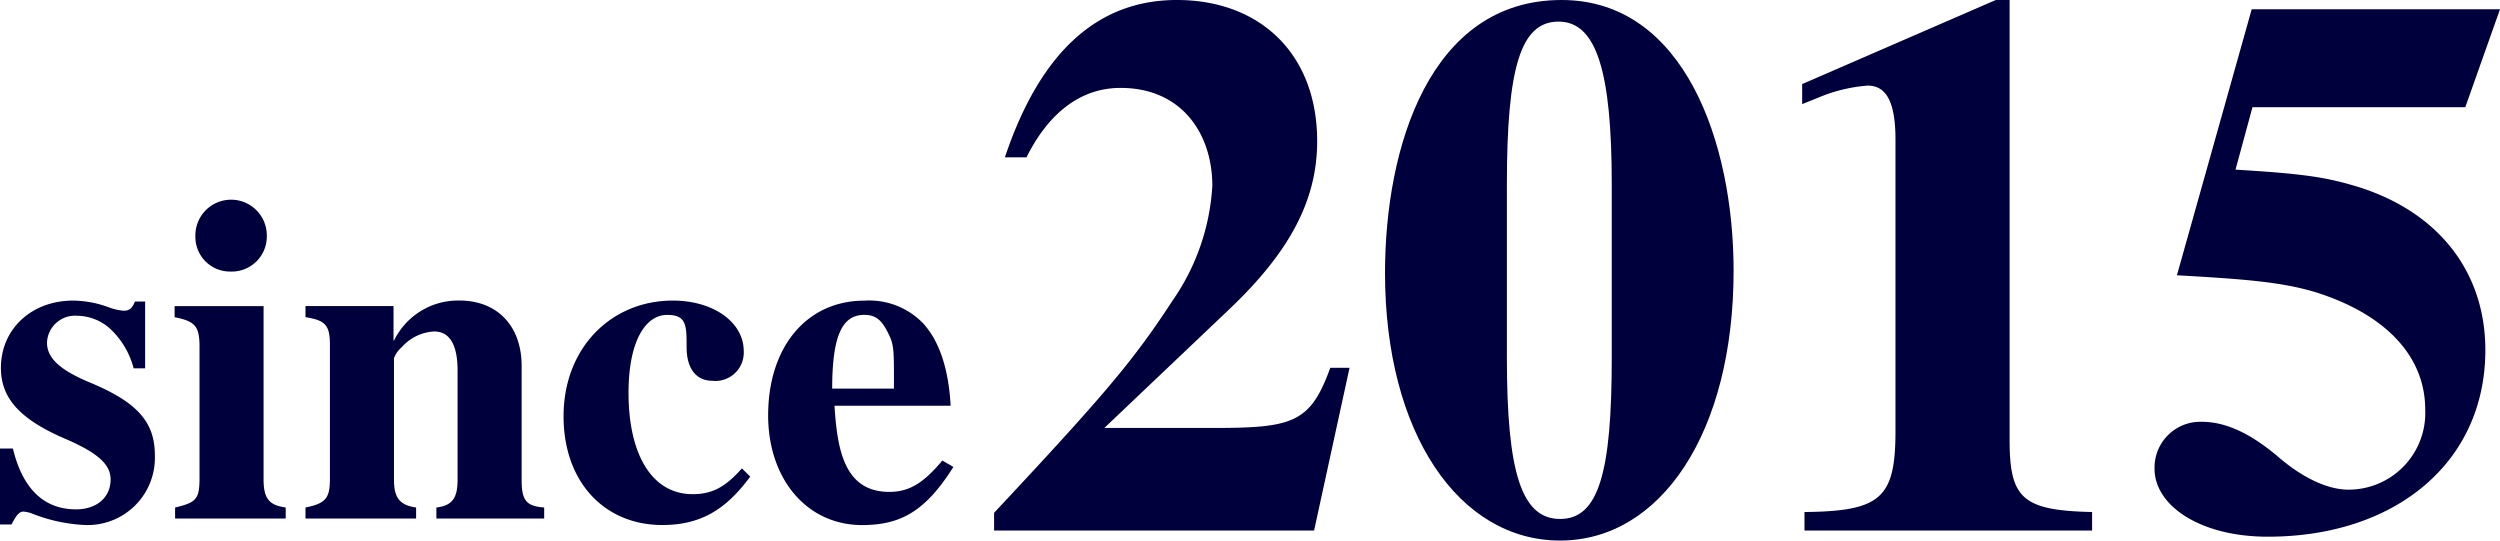
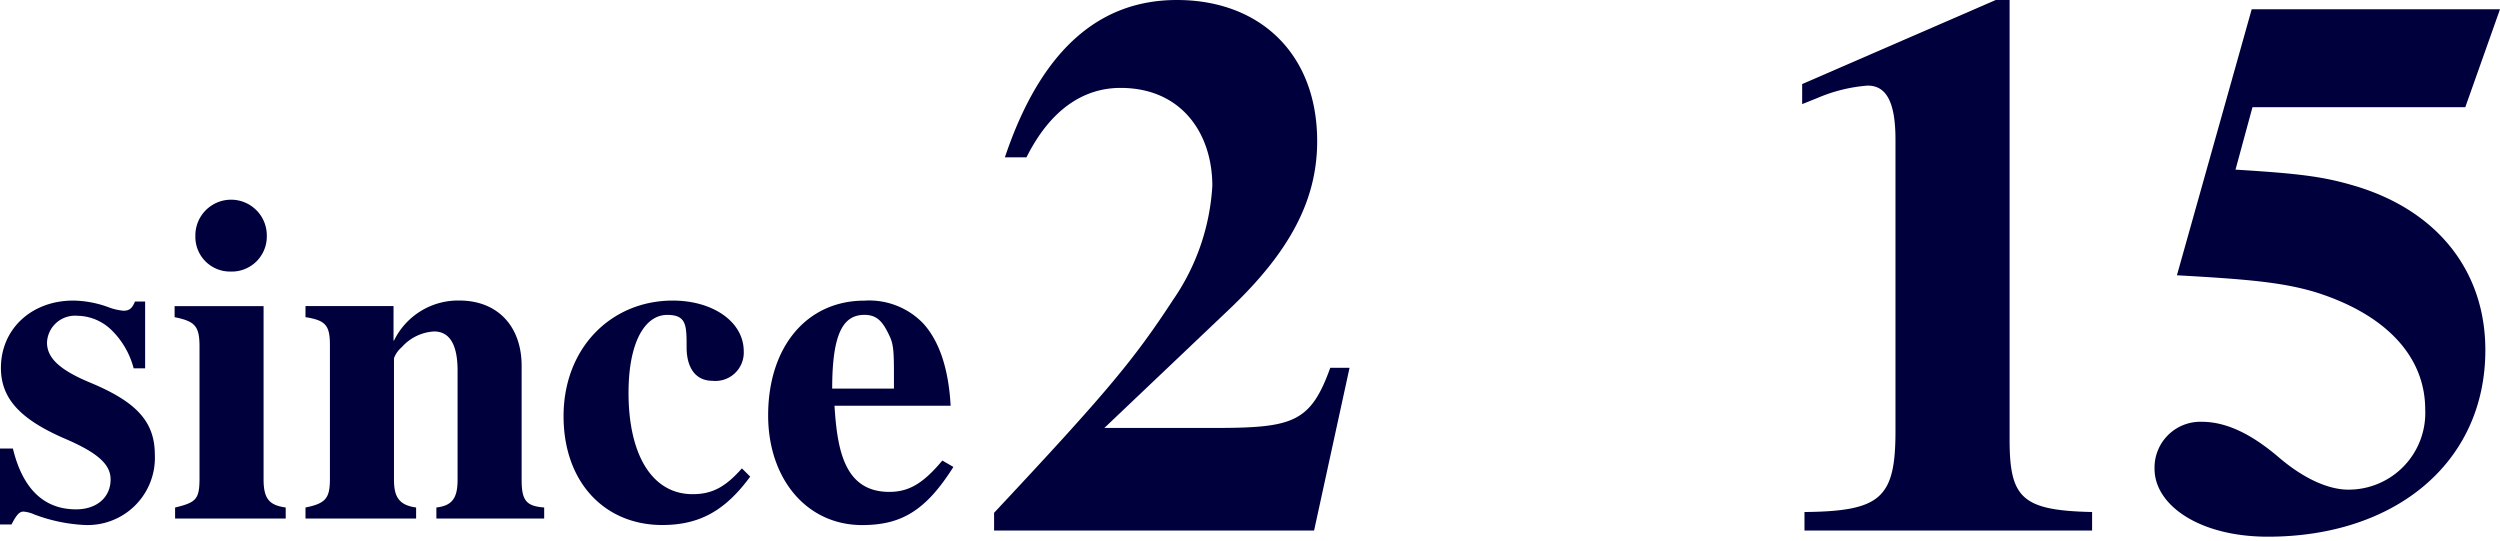
<svg xmlns="http://www.w3.org/2000/svg" width="210.745" height="45.567" viewBox="0 0 210.745 45.567">
  <defs>
    <clipPath id="clip-path">
      <rect id="長方形_2846" data-name="長方形 2846" width="210.745" height="45.567" transform="translate(0 0)" fill="none" />
    </clipPath>
  </defs>
  <g id="fact_4" transform="translate(0 0)">
    <g id="グループ_77" data-name="グループ 77" clip-path="url(#clip-path)">
      <path id="パス_382" data-name="パス 382" d="M110.775,44.722H83.8V43.227c9.491-10.14,11.766-12.871,15.081-17.941a18.8,18.8,0,0,0,3.316-9.62c0-4.42-2.6-8.256-7.735-8.256-3.121,0-5.916,1.821-7.931,5.851h-1.82C87.764,4.16,92.7,0,99.205,0c7.019,0,11.83,4.551,11.83,11.9,0,4.94-2.276,9.3-7.41,14.17L93.094,36.076h9.1c6.76,0,8.255-.389,9.945-5.069h1.625Z" fill="#00003c" />
-       <path id="パス_383" data-name="パス 383" d="M131.51,45.567c-8.516,0-14.756-9.035-14.756-22.556C116.754,12.416,120.524,0,131.639,0c10.336,0,14.5,12.026,14.5,22.816,0,13.716-6.176,22.751-14.626,22.751m4.355-30.031c0-9.555-1.3-13.715-4.485-13.715s-4.356,3.835-4.356,13.715V30.161c0,9.686,1.236,13.586,4.486,13.586s4.355-3.9,4.355-13.586Z" fill="#00003c" />
      <path id="パス_384" data-name="パス 384" d="M152.114,44.722v-1.56c6.436-.065,7.671-1.17,7.671-6.825V11.766c0-3.055-.716-4.55-2.341-4.55a13.246,13.246,0,0,0-4.225,1.04l-1.3.52V7.086L168.235,0h1.17V37.052c0,4.94,1.04,5.98,6.955,6.11v1.56Z" fill="#00003c" />
      <path id="パス_385" data-name="パス 385" d="M207.82,9.035H189.88L188.449,14.3c5.331.324,7.346.585,9.815,1.3,7.086,2.016,11.246,7.151,11.246,13.911,0,9.49-7.6,15.731-18.331,15.731-5.785,0-9.555-2.665-9.555-5.721a3.861,3.861,0,0,1,3.966-3.965c1.754,0,3.834.715,6.5,2.99,2.275,1.95,4.355,2.73,5.85,2.73a6.462,6.462,0,0,0,6.5-6.76c0-4.42-3.25-7.995-9.23-9.88-2.8-.845-5.786-1.1-11.7-1.43L189.814.78h20.931Z" fill="#00003c" />
      <path id="パス_386" data-name="パス 386" d="M11.266,31.049A6.95,6.95,0,0,0,9.44,27.863,4.2,4.2,0,0,0,6.527,26.62a2.363,2.363,0,0,0-2.565,2.253c0,1.321,1.088,2.331,3.73,3.419,3.885,1.632,5.361,3.3,5.361,6.06a5.669,5.669,0,0,1-5.982,5.9,13.786,13.786,0,0,1-4.2-.893,2.73,2.73,0,0,0-.893-.233c-.35,0-.582.272-1.01,1.087H0V37.809H1.087c.817,3.379,2.6,5.128,5.323,5.128,1.749,0,2.914-1.011,2.914-2.526,0-1.243-1.049-2.214-3.73-3.38C1.67,35.361.078,33.574.078,31.01c0-3.263,2.564-5.672,6.1-5.672a8.929,8.929,0,0,1,3.03.583,4.6,4.6,0,0,0,1.2.272c.5,0,.738-.2.97-.777h.856v5.633Z" fill="#00003c" />
      <path id="パス_387" data-name="パス 387" d="M14.76,43.714v-.932c1.787-.428,2.059-.7,2.059-2.487V29.223c0-1.748-.388-2.137-2.1-2.486v-.932h7.5V40.412c0,1.67.506,2.175,1.865,2.37v.932Zm4.7-20.823A2.921,2.921,0,0,1,16.47,19.9a3.011,3.011,0,1,1,6.021,0,2.953,2.953,0,0,1-3.03,2.992" fill="#00003c" />
      <path id="パス_388" data-name="パス 388" d="M36.786,43.713v-.932c1.321-.156,1.787-.777,1.787-2.331V31.242c0-2.175-.66-3.3-1.981-3.3a3.922,3.922,0,0,0-2.719,1.32,2.253,2.253,0,0,0-.661.932V40.45c0,1.437.428,2.137,1.865,2.331v.932H25.753v-.932c1.749-.35,2.059-.816,2.059-2.448V29.106c0-1.671-.349-2.1-2.059-2.37V25.8h7.421v2.913h.038a6.009,6.009,0,0,1,5.516-3.379c3.186,0,5.245,2.136,5.245,5.516v9.6c0,1.748.389,2.214,1.9,2.331v.932Z" fill="#00003c" />
      <path id="パス_389" data-name="パス 389" d="M63.24,40.178c-2.137,2.914-4.312,4.079-7.42,4.079-4.856,0-8.313-3.613-8.313-9.168,0-5.789,4.04-9.751,9.207-9.751,3.38,0,5.982,1.787,5.982,4.273A2.39,2.39,0,0,1,60.054,32.1c-1.321,0-2.175-.971-2.175-2.836,0-1.826,0-2.719-1.632-2.719-1.9,0-3.263,2.331-3.263,6.565,0,5.284,2.02,8.547,5.4,8.547,1.592,0,2.719-.544,4.157-2.175Z" fill="#00003c" />
      <path id="パス_390" data-name="パス 390" d="M80.37,39.362c-2.331,3.69-4.391,4.9-7.693,4.9-4.7,0-7.924-3.924-7.924-9.246,0-5.789,3.262-9.673,8.119-9.673a6.314,6.314,0,0,1,4.972,1.942c1.438,1.593,2.137,4.04,2.292,6.915h-9.79c.234,3.691.816,7.265,4.623,7.265,1.671,0,2.875-.738,4.468-2.642Zm-5.012-7.42c0-2.021,0-2.836-.35-3.574-.544-1.166-1.01-1.826-2.136-1.826-1.787,0-2.72,1.554-2.72,6.215h5.206Z" fill="#00003c" />
    </g>
  </g>
</svg>